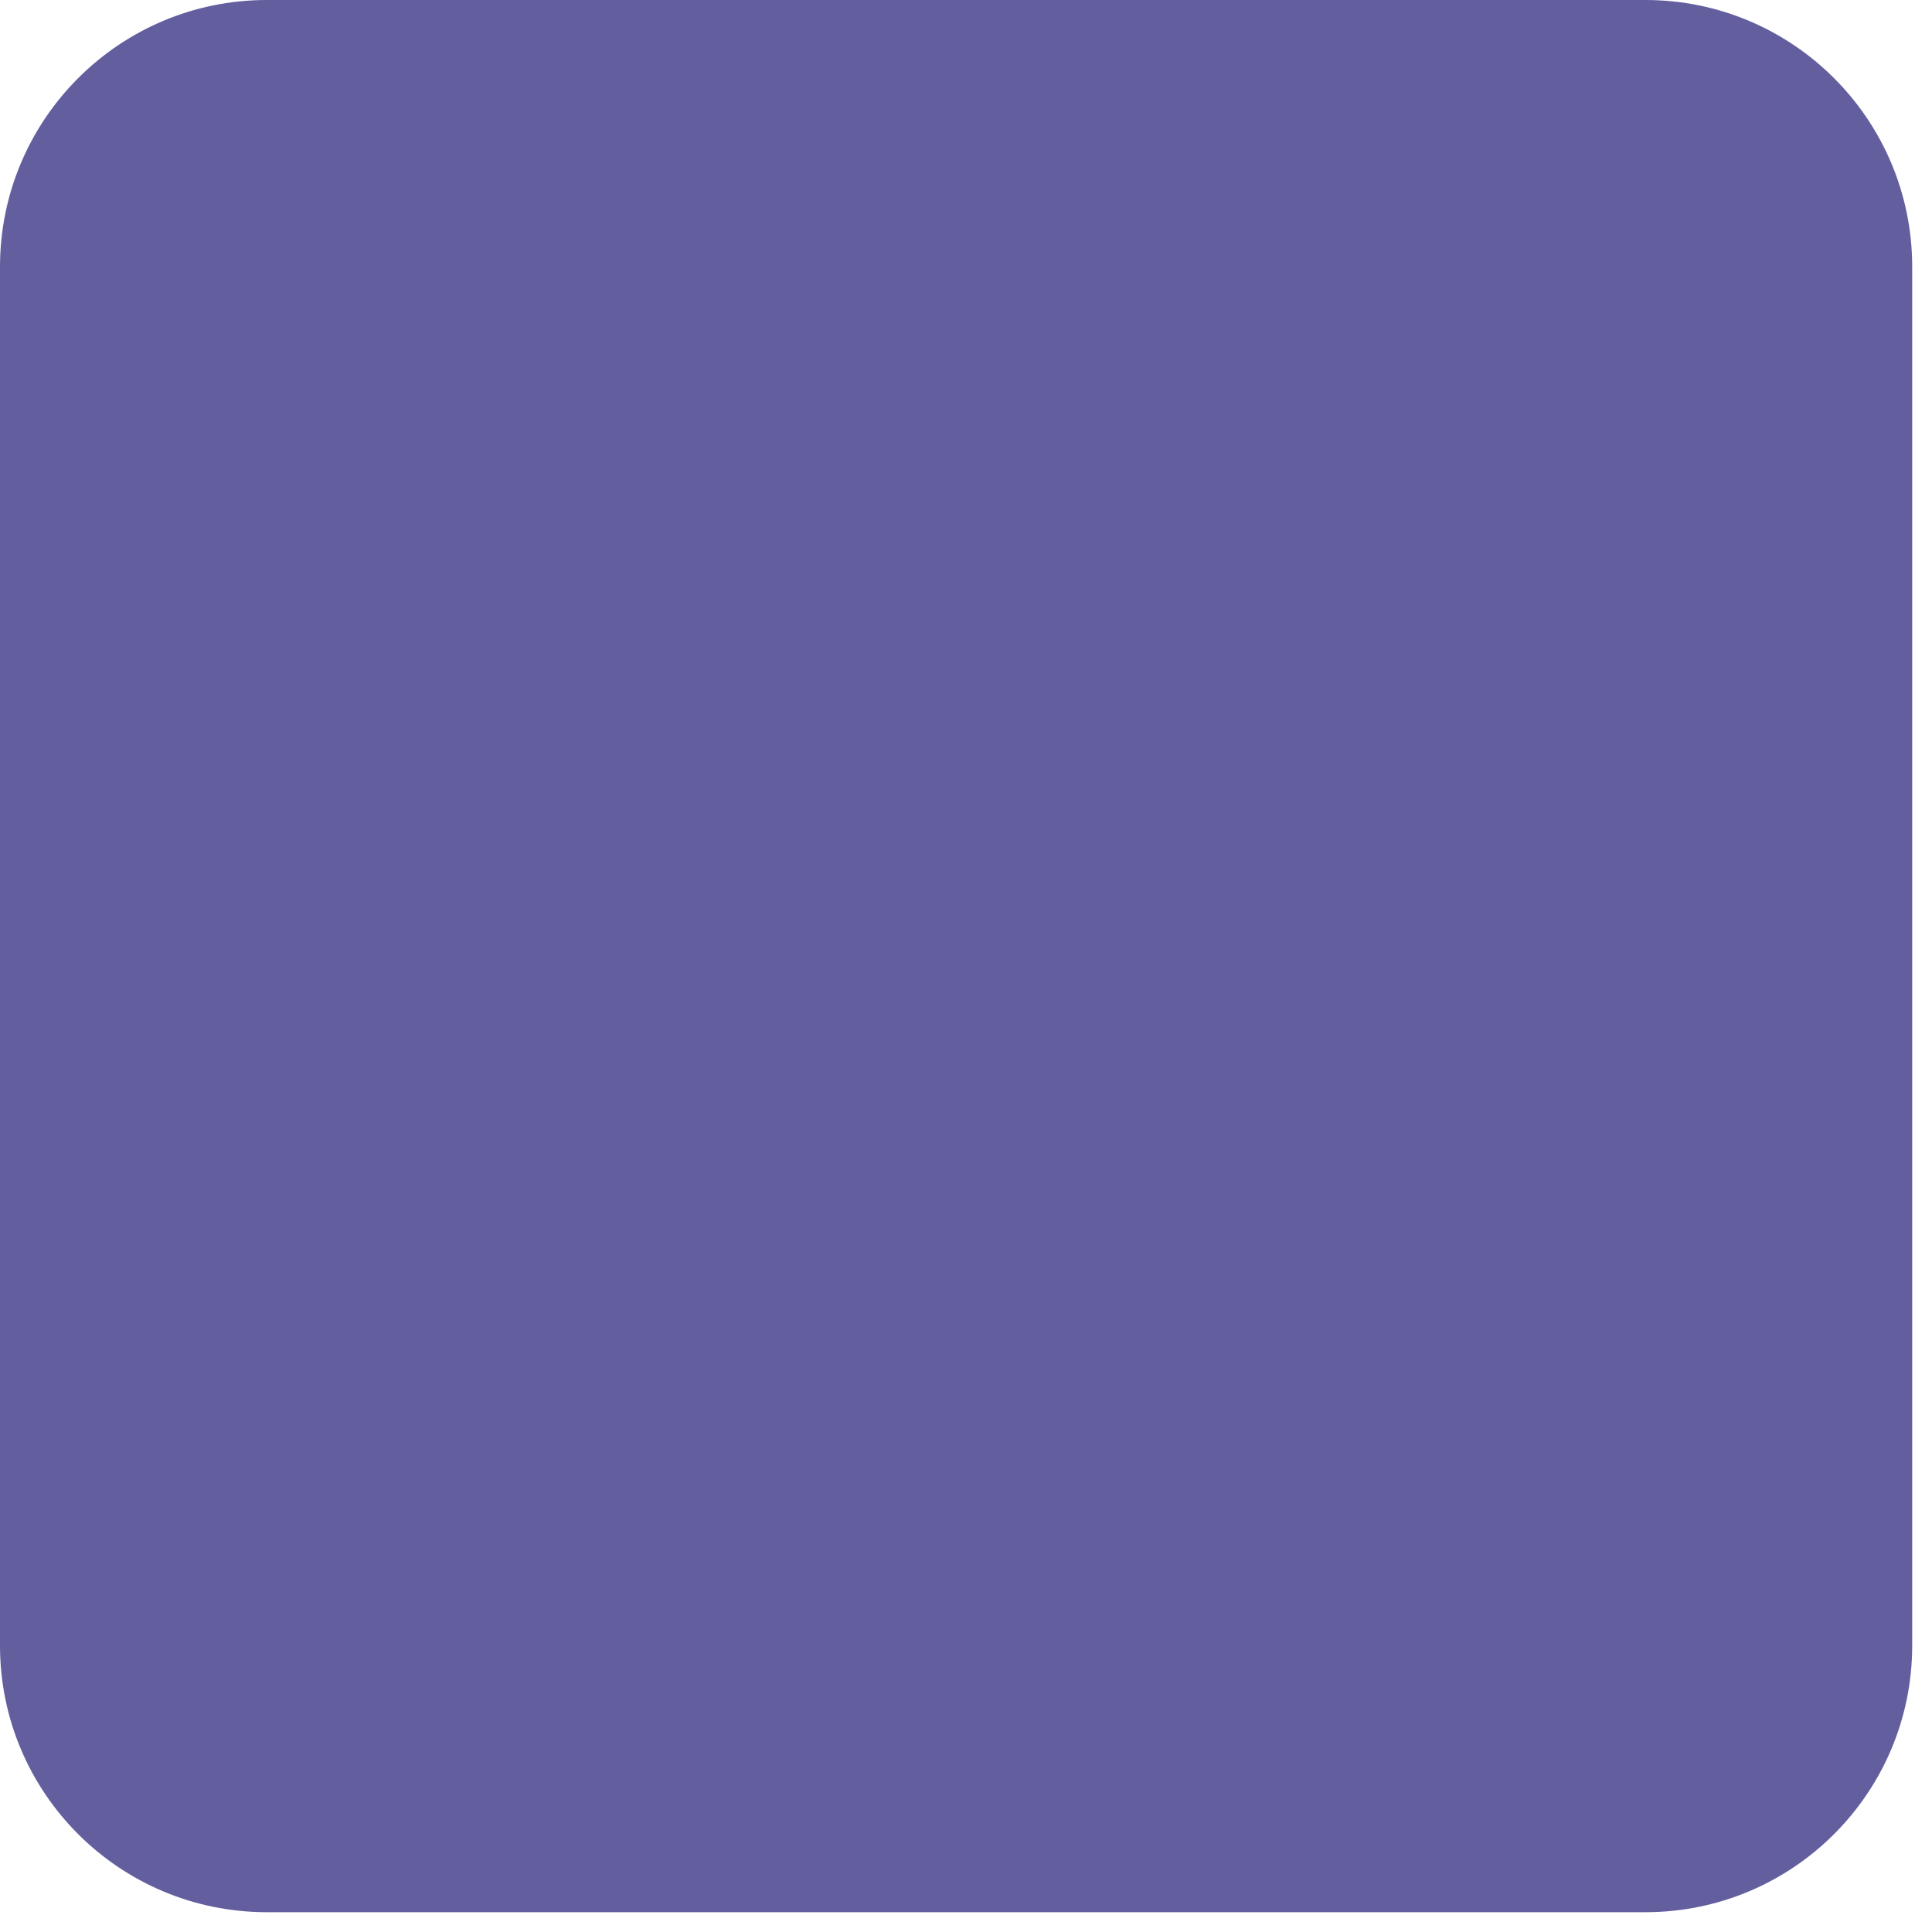
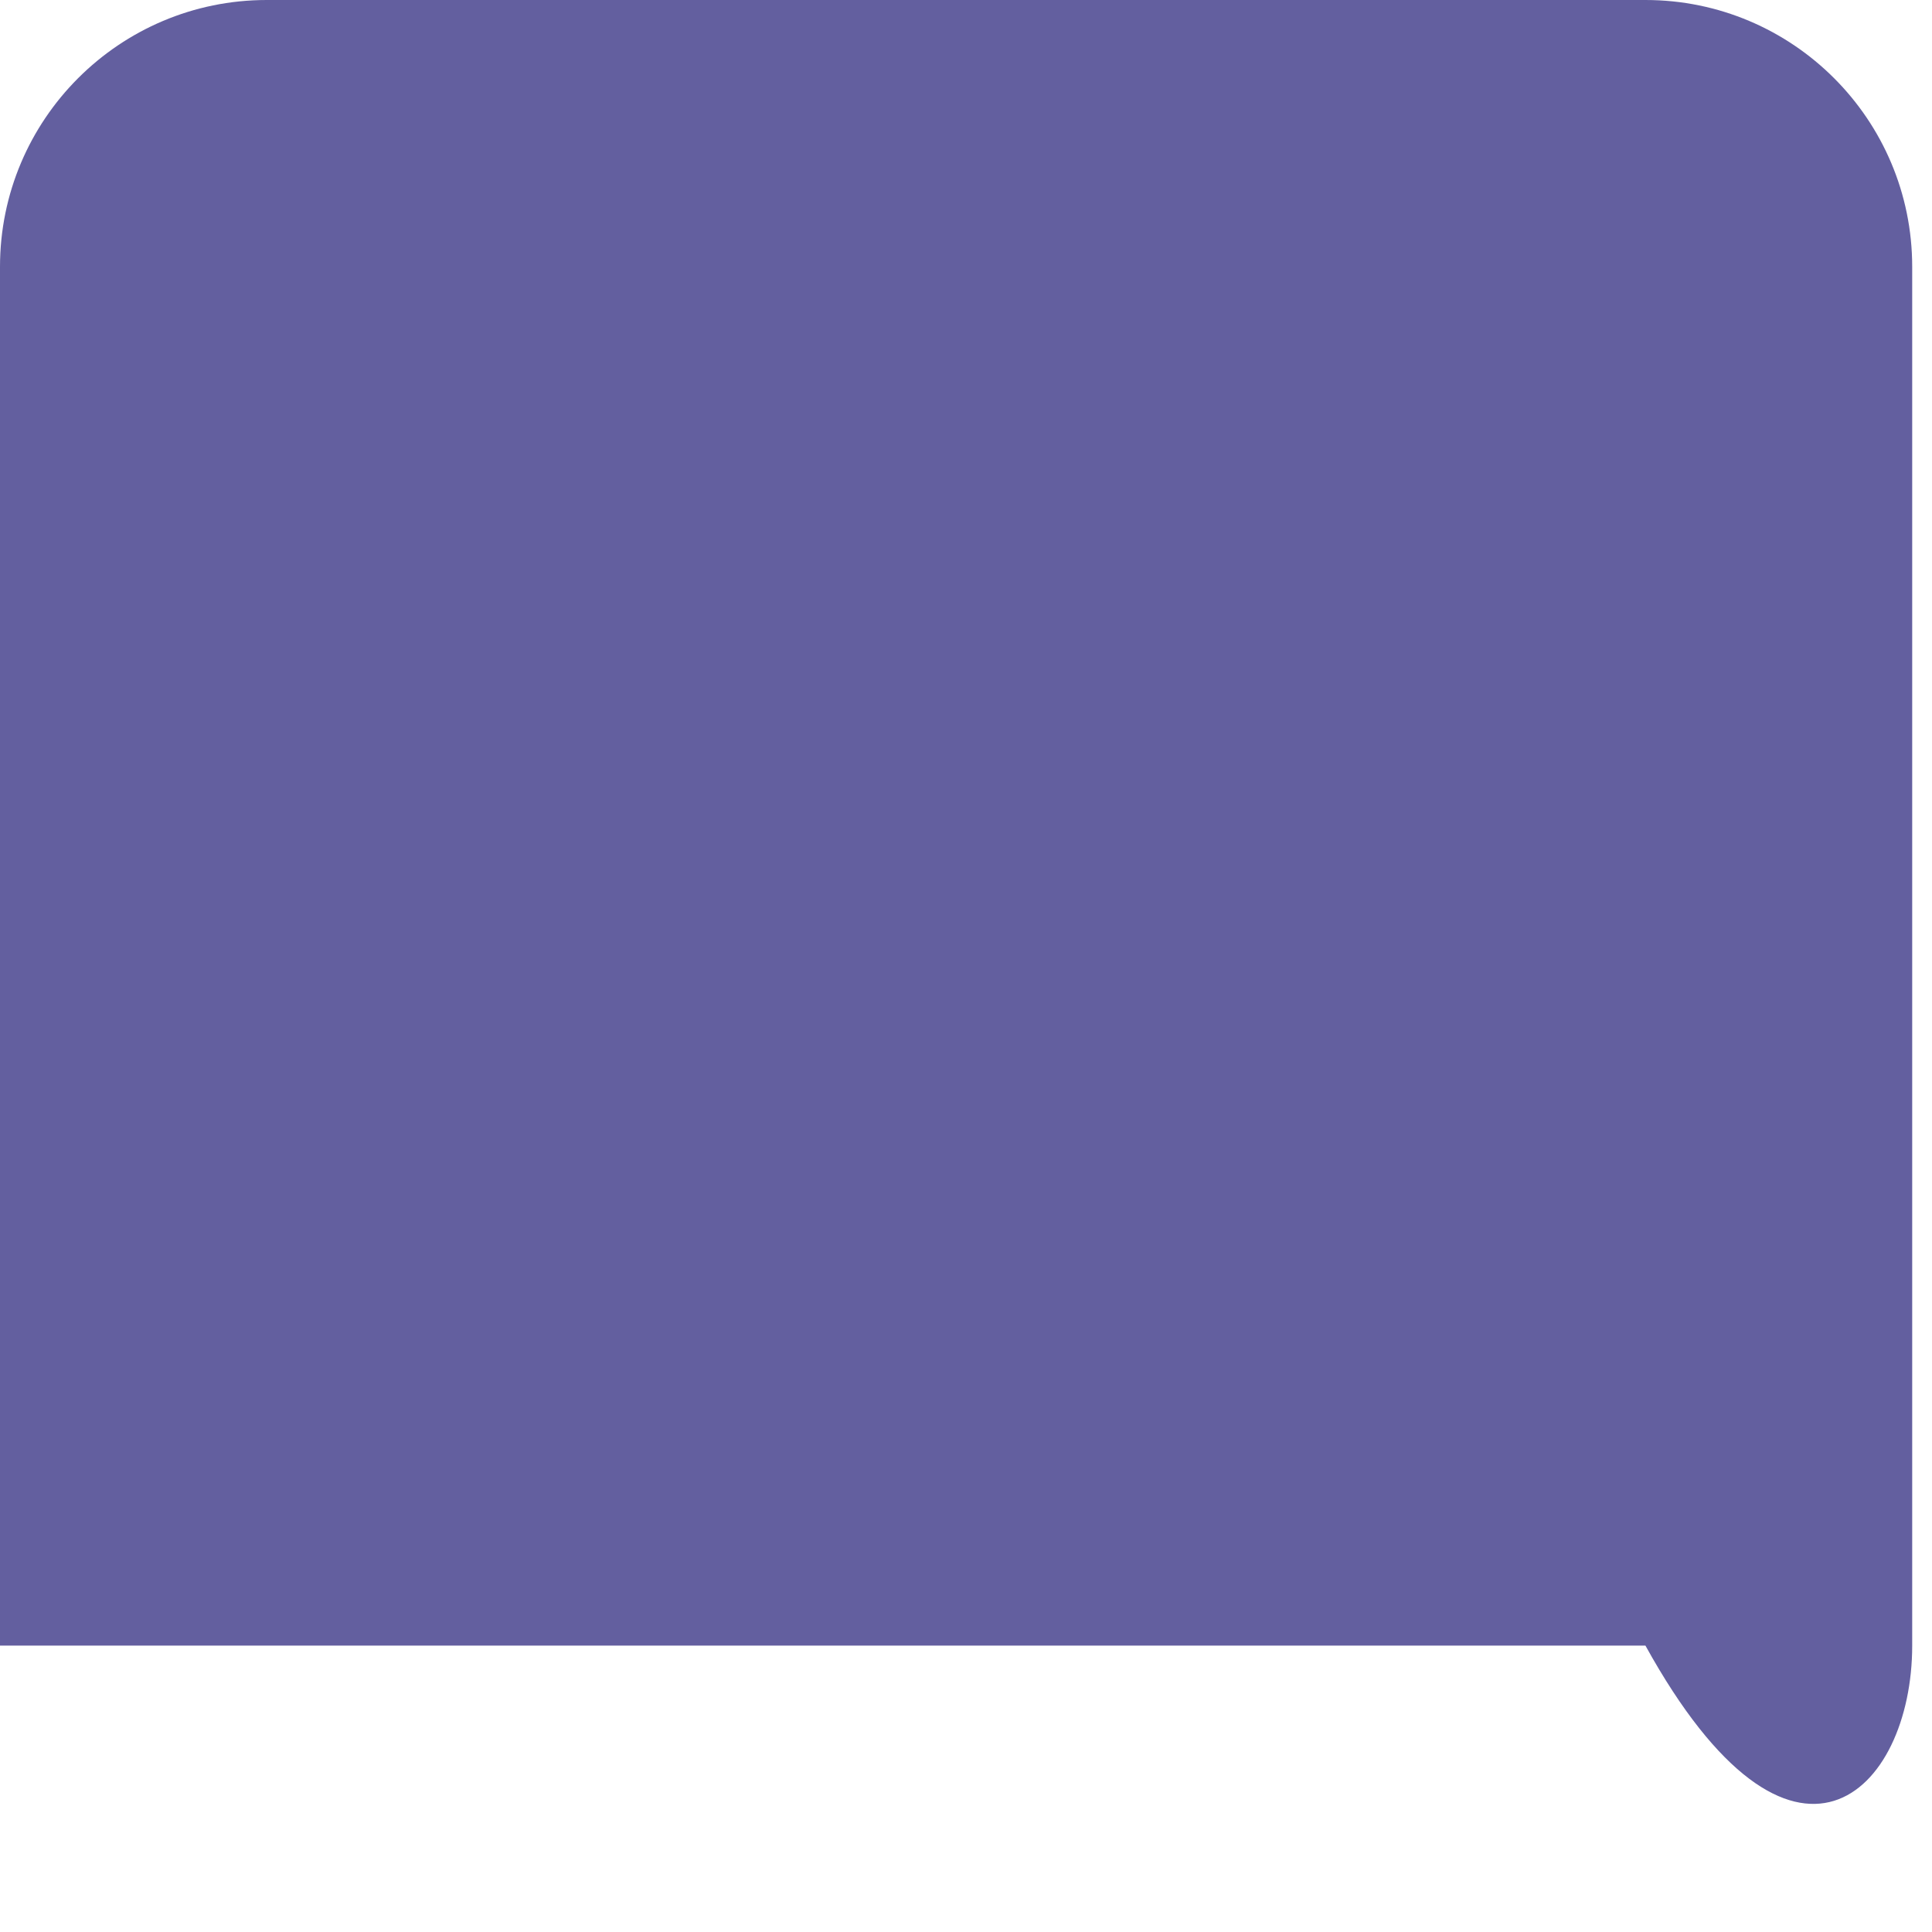
<svg xmlns="http://www.w3.org/2000/svg" fill="none" height="100%" overflow="visible" preserveAspectRatio="none" style="display: block;" viewBox="0 0 12 12" width="100%">
-   <path d="M10.22 0H1.657C0.742 0 0 0.742 0 1.657V10.221C0 11.136 0.742 11.877 1.657 11.877H10.22C11.135 11.877 11.877 11.136 11.877 10.221V1.657C11.877 0.742 11.135 0 10.22 0Z" fill="#635F9F" id="Vector" />
+   <path d="M10.22 0H1.657C0.742 0 0 0.742 0 1.657V10.221H10.22C11.135 11.877 11.877 11.136 11.877 10.221V1.657C11.877 0.742 11.135 0 10.22 0Z" fill="#635F9F" id="Vector" />
</svg>